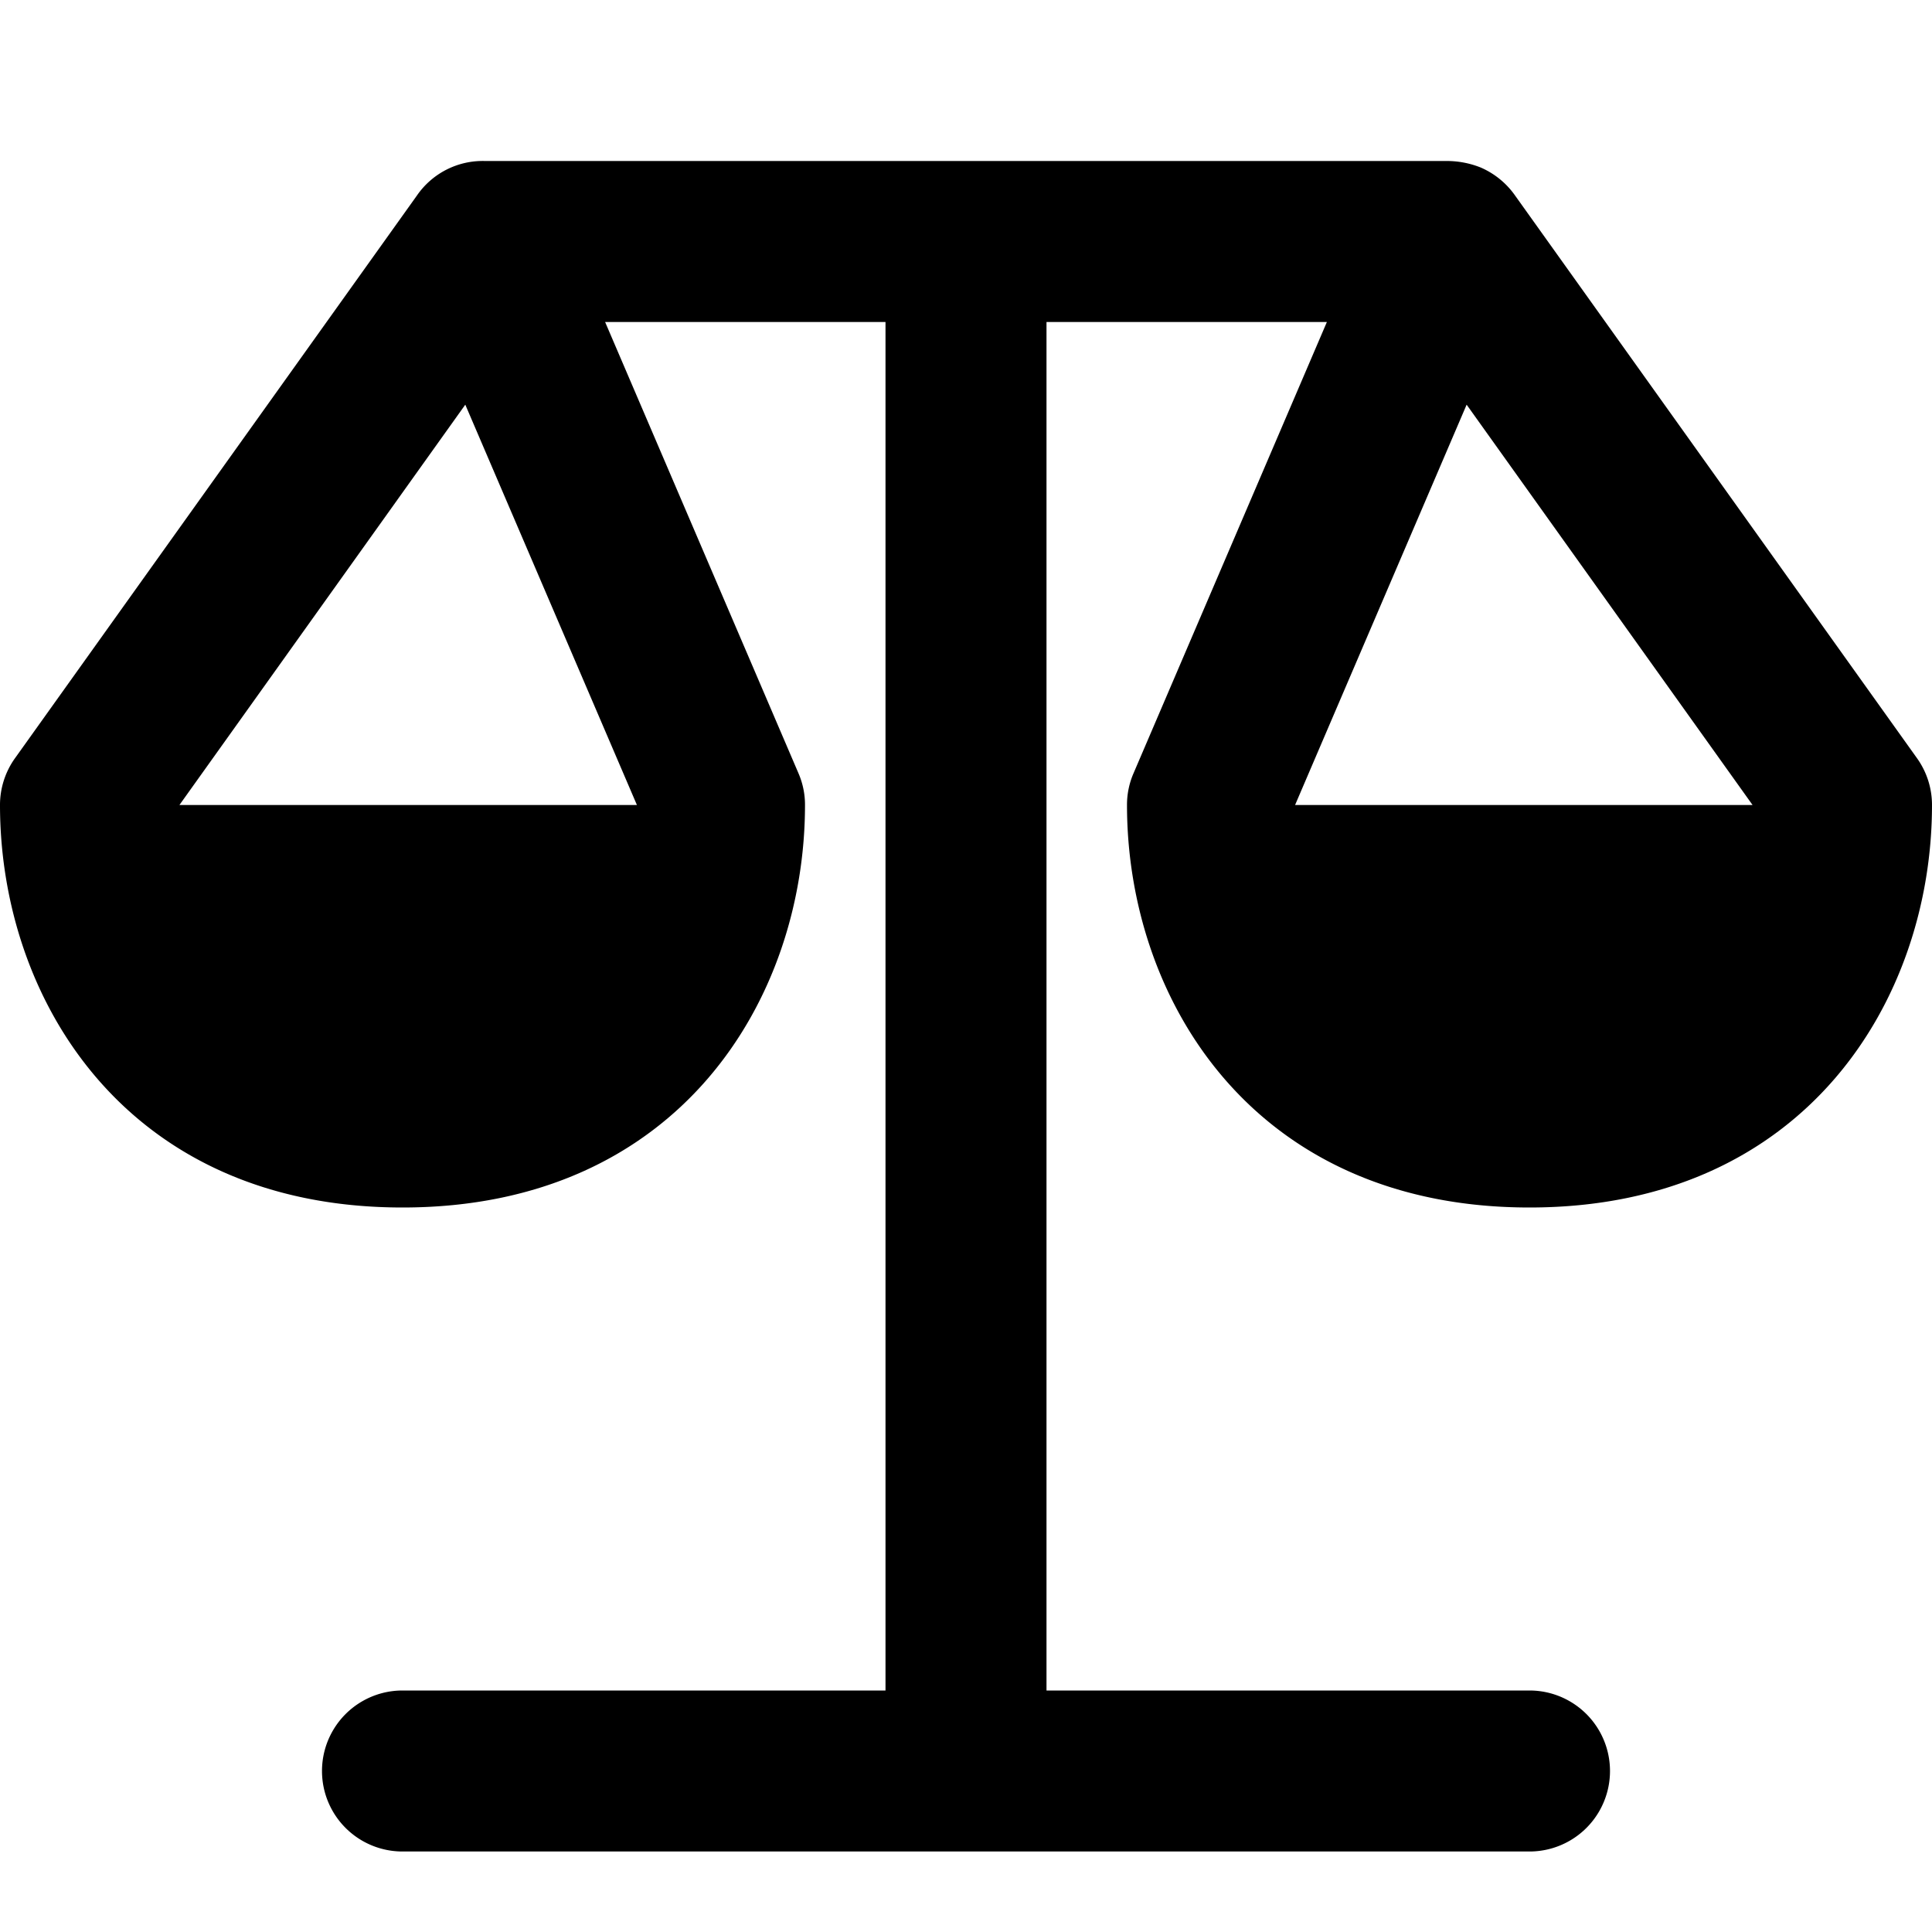
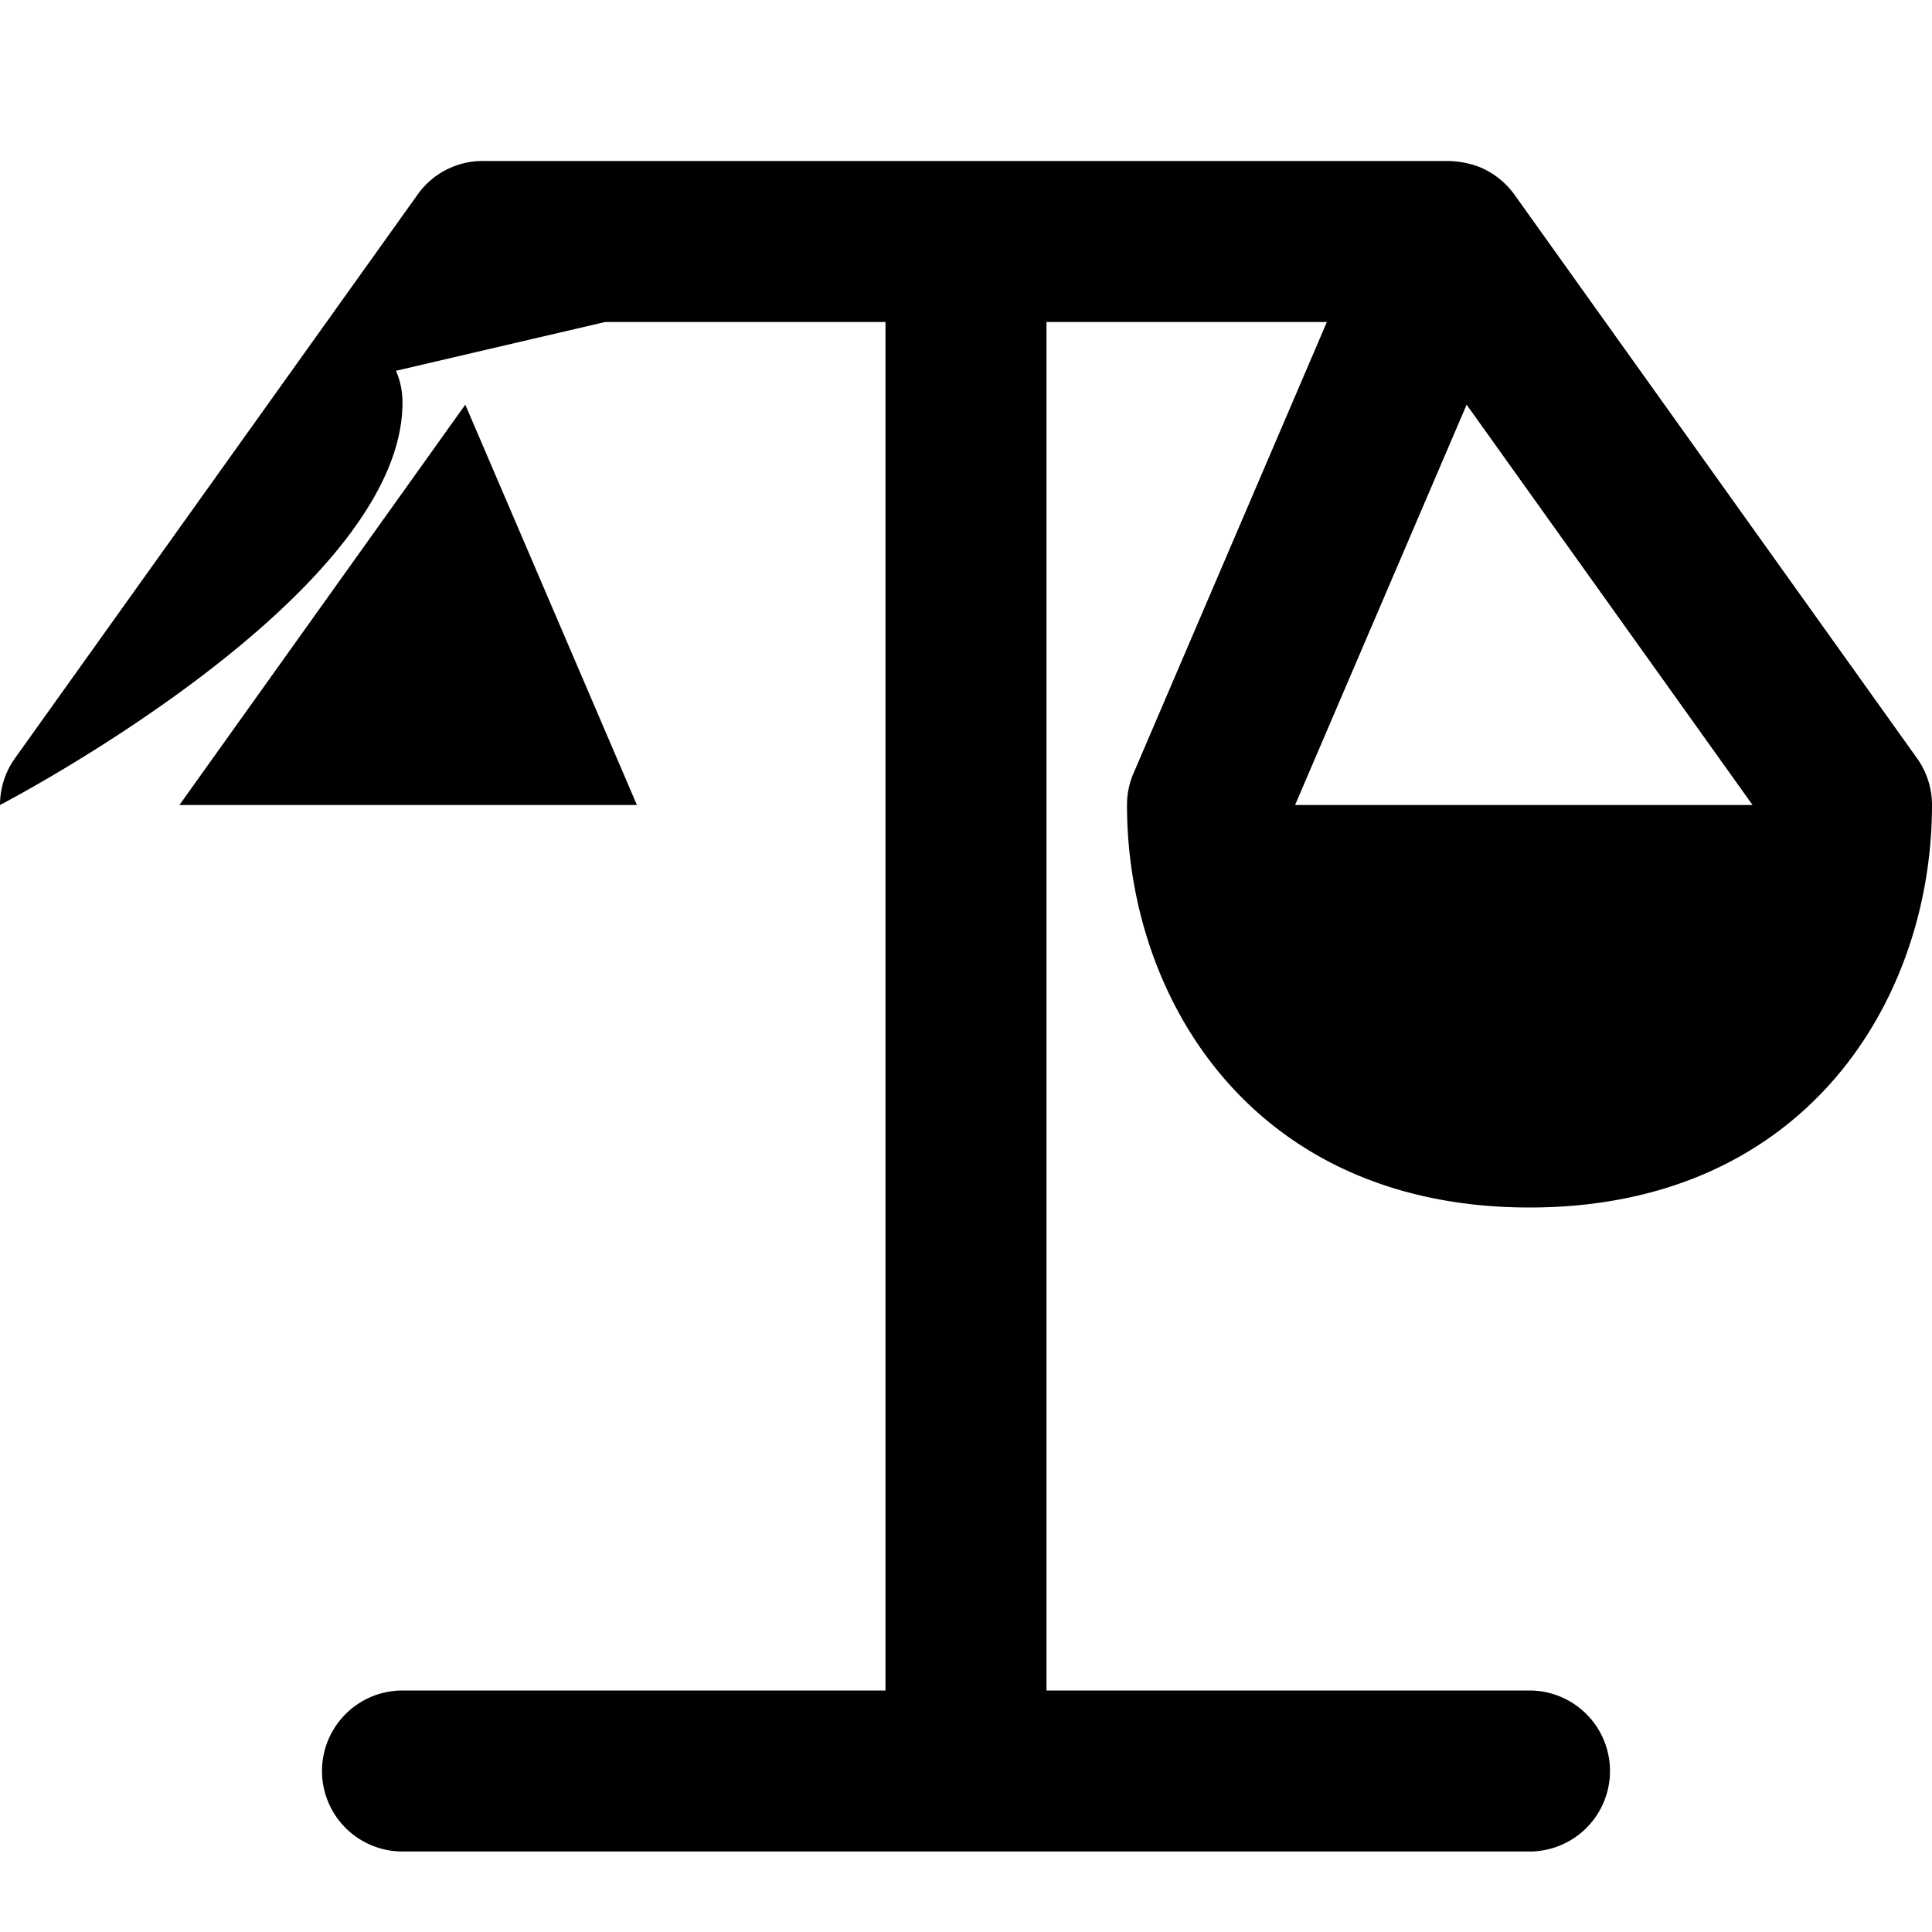
<svg xmlns="http://www.w3.org/2000/svg" id="nc_icon" viewBox="0 0 24 24">
-   <path fill="currentColor" d="M14 10c0 2.408 1.564 5 5 5s5-2.592 5-5a1 1 0 0 0-.186-.581l-4.991-6.987a1.013 1.013 0 0 0-.429-.351A1.133 1.133 0 0 0 17.978 2H6.022a.992.992 0 0 0-.845.432L.186 9.419A1 1 0 0 0 0 10c0 2.408 1.564 5 5 5s5-2.592 5-5a.985.985 0 0 0-.081-.394L7.517 4H11v17H5a1 1 0 1 0 0 2h14a1 1 0 1 0 0-2h-6V4h3.483l-2.402 5.606A.985.985 0 0 0 14 10zm-6.088 0H2.229L5.78 5.027 7.912 10zm10.307-4.973L21.771 10h-5.683l2.131-4.973z" class="nc-icon-wrapper" />
+   <path fill="currentColor" d="M14 10c0 2.408 1.564 5 5 5s5-2.592 5-5a1 1 0 0 0-.186-.581l-4.991-6.987a1.013 1.013 0 0 0-.429-.351A1.133 1.133 0 0 0 17.978 2H6.022a.992.992 0 0 0-.845.432L.186 9.419A1 1 0 0 0 0 10s5-2.592 5-5a.985.985 0 0 0-.081-.394L7.517 4H11v17H5a1 1 0 1 0 0 2h14a1 1 0 1 0 0-2h-6V4h3.483l-2.402 5.606A.985.985 0 0 0 14 10zm-6.088 0H2.229L5.78 5.027 7.912 10zm10.307-4.973L21.771 10h-5.683l2.131-4.973z" class="nc-icon-wrapper" />
</svg>